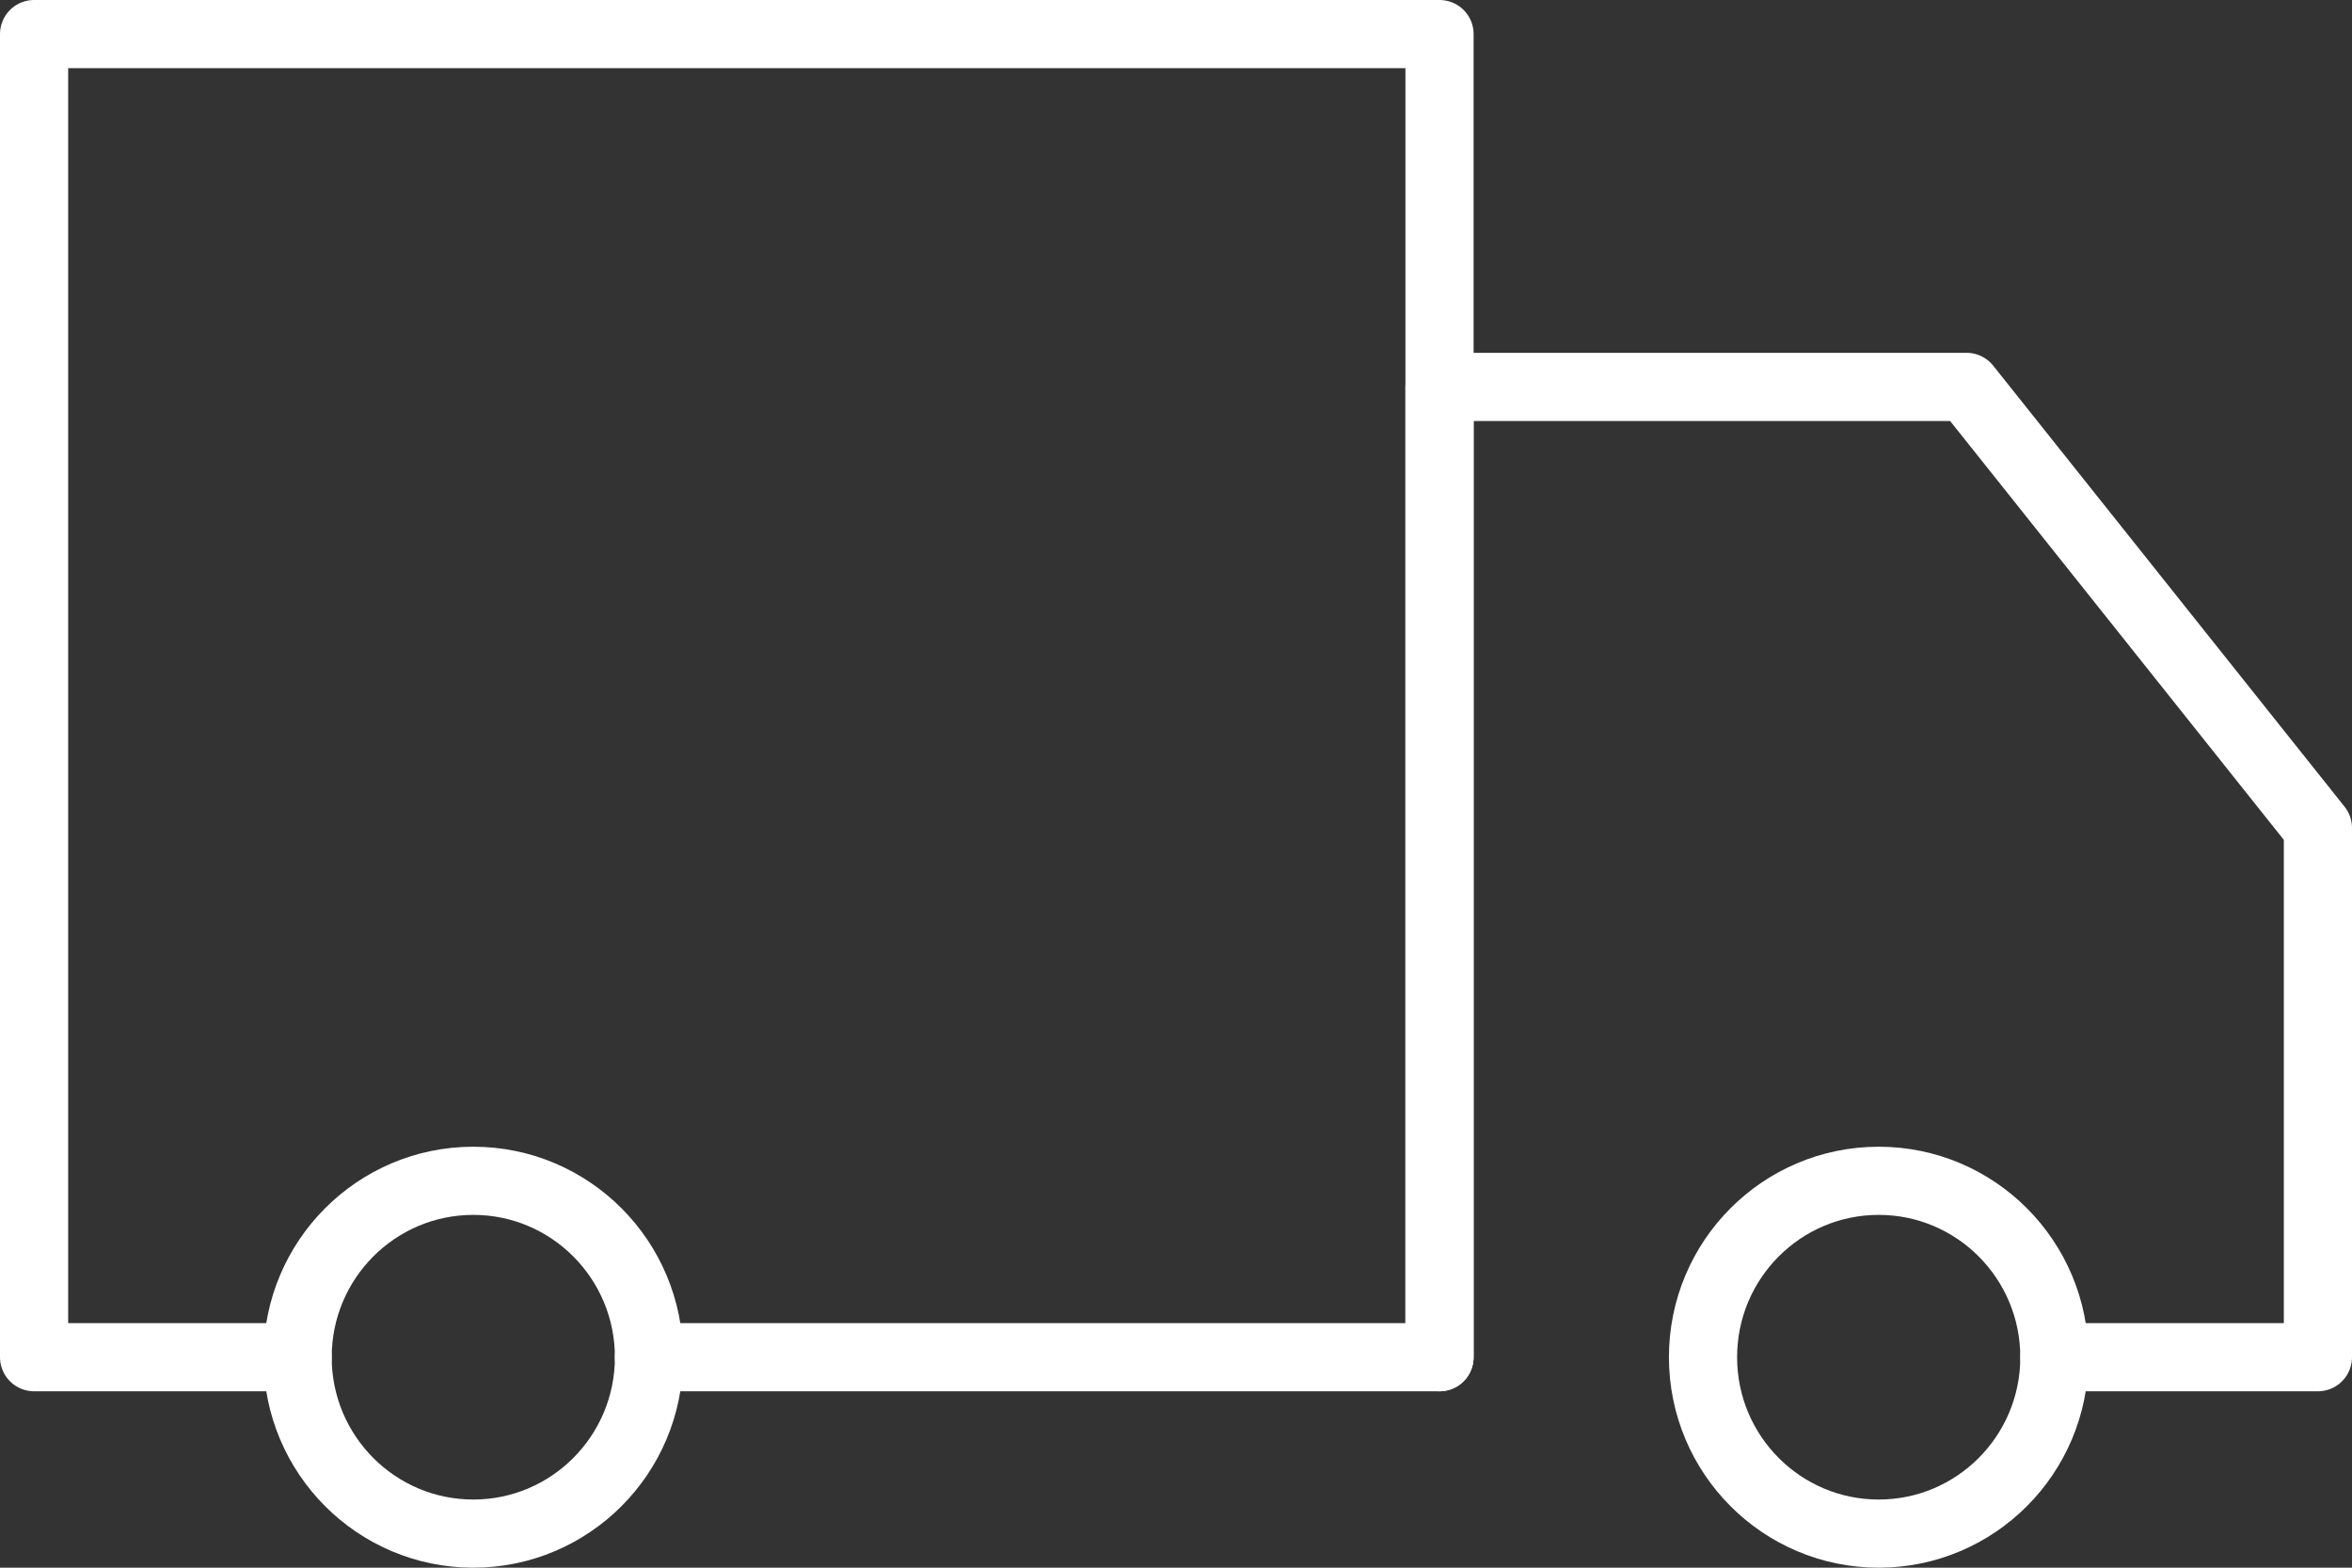
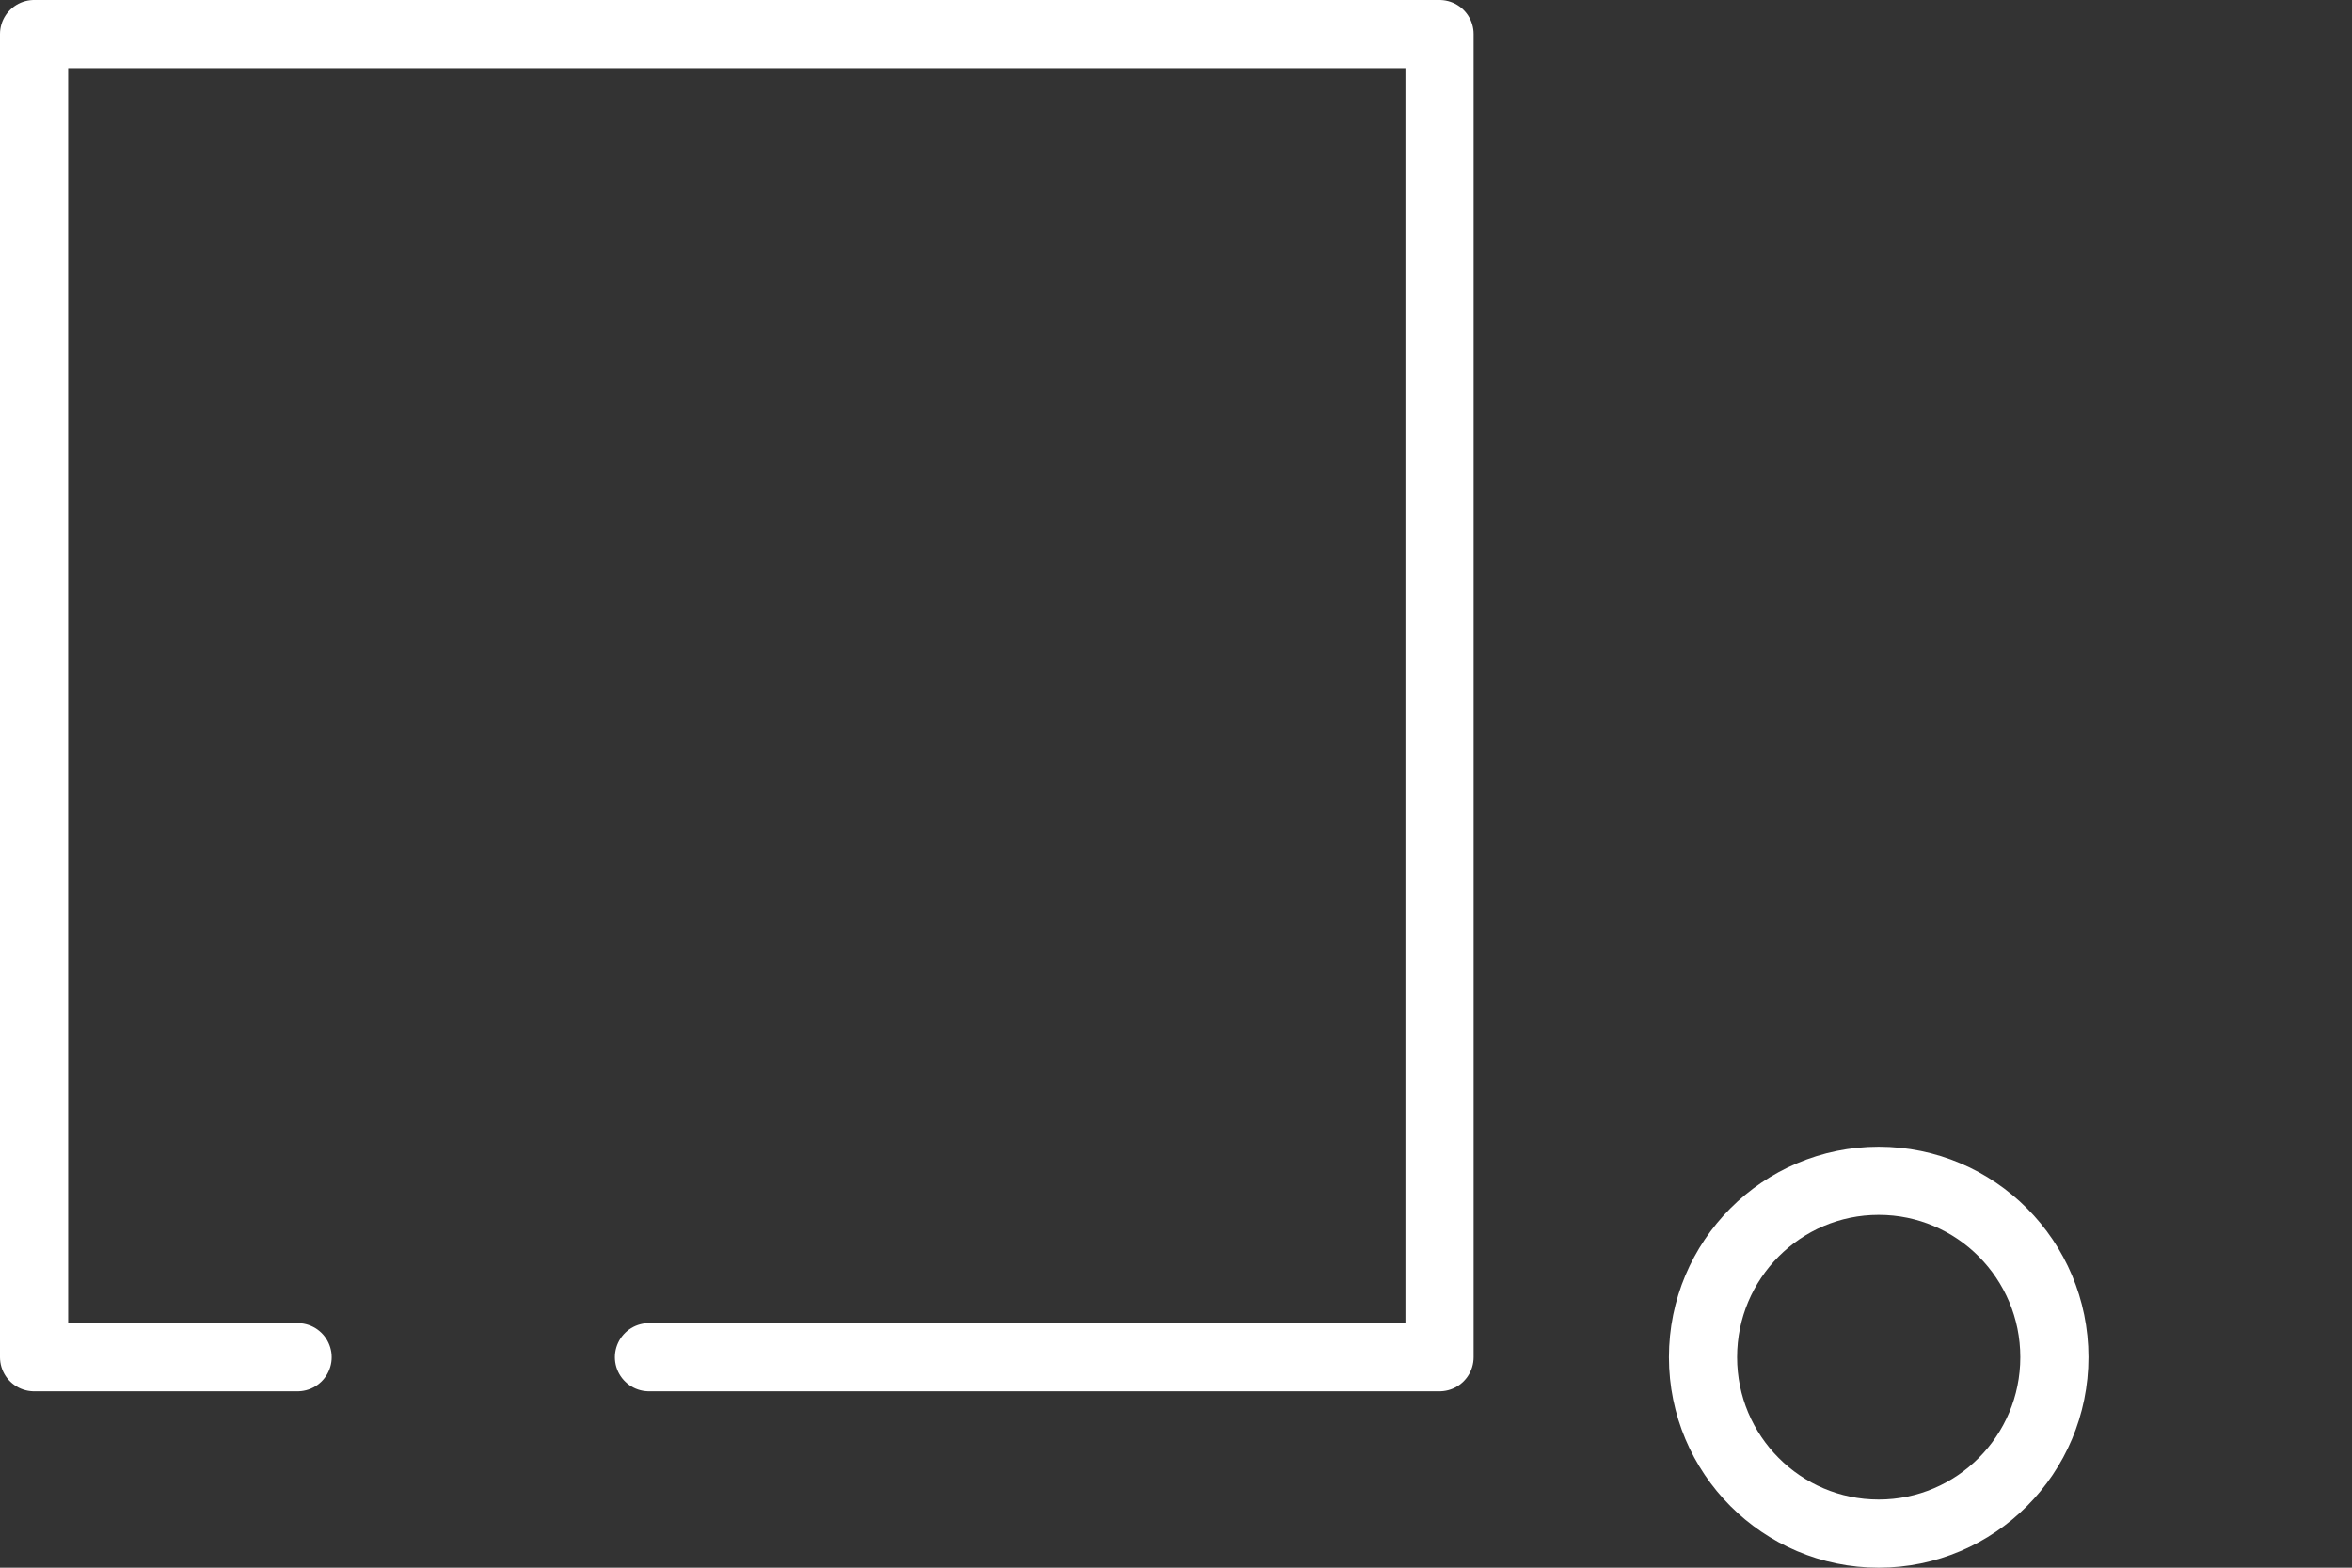
<svg xmlns="http://www.w3.org/2000/svg" width="69" height="46" viewBox="0 0 69 46">
  <rect x="0" y="0" width="69" height="46" fill="#333333" stroke="none" />
  <g transform="translate(1 1)" stroke="#FFF" stroke-width="2" fill="none" fill-rule="evenodd" stroke-linecap="round" stroke-linejoin="round">
    <path d="M18.038 38.824h23.193V0H0v38.824h7.73" />
    <ellipse cx="54.115" cy="38.824" rx="5.154" ry="5.176" />
-     <ellipse cx="12.885" cy="38.824" rx="5.154" ry="5.176" />
-     <path d="M41.23 38.824V10.353h15.462L67 23.294v15.53h-7.73" />
  </g>
</svg>